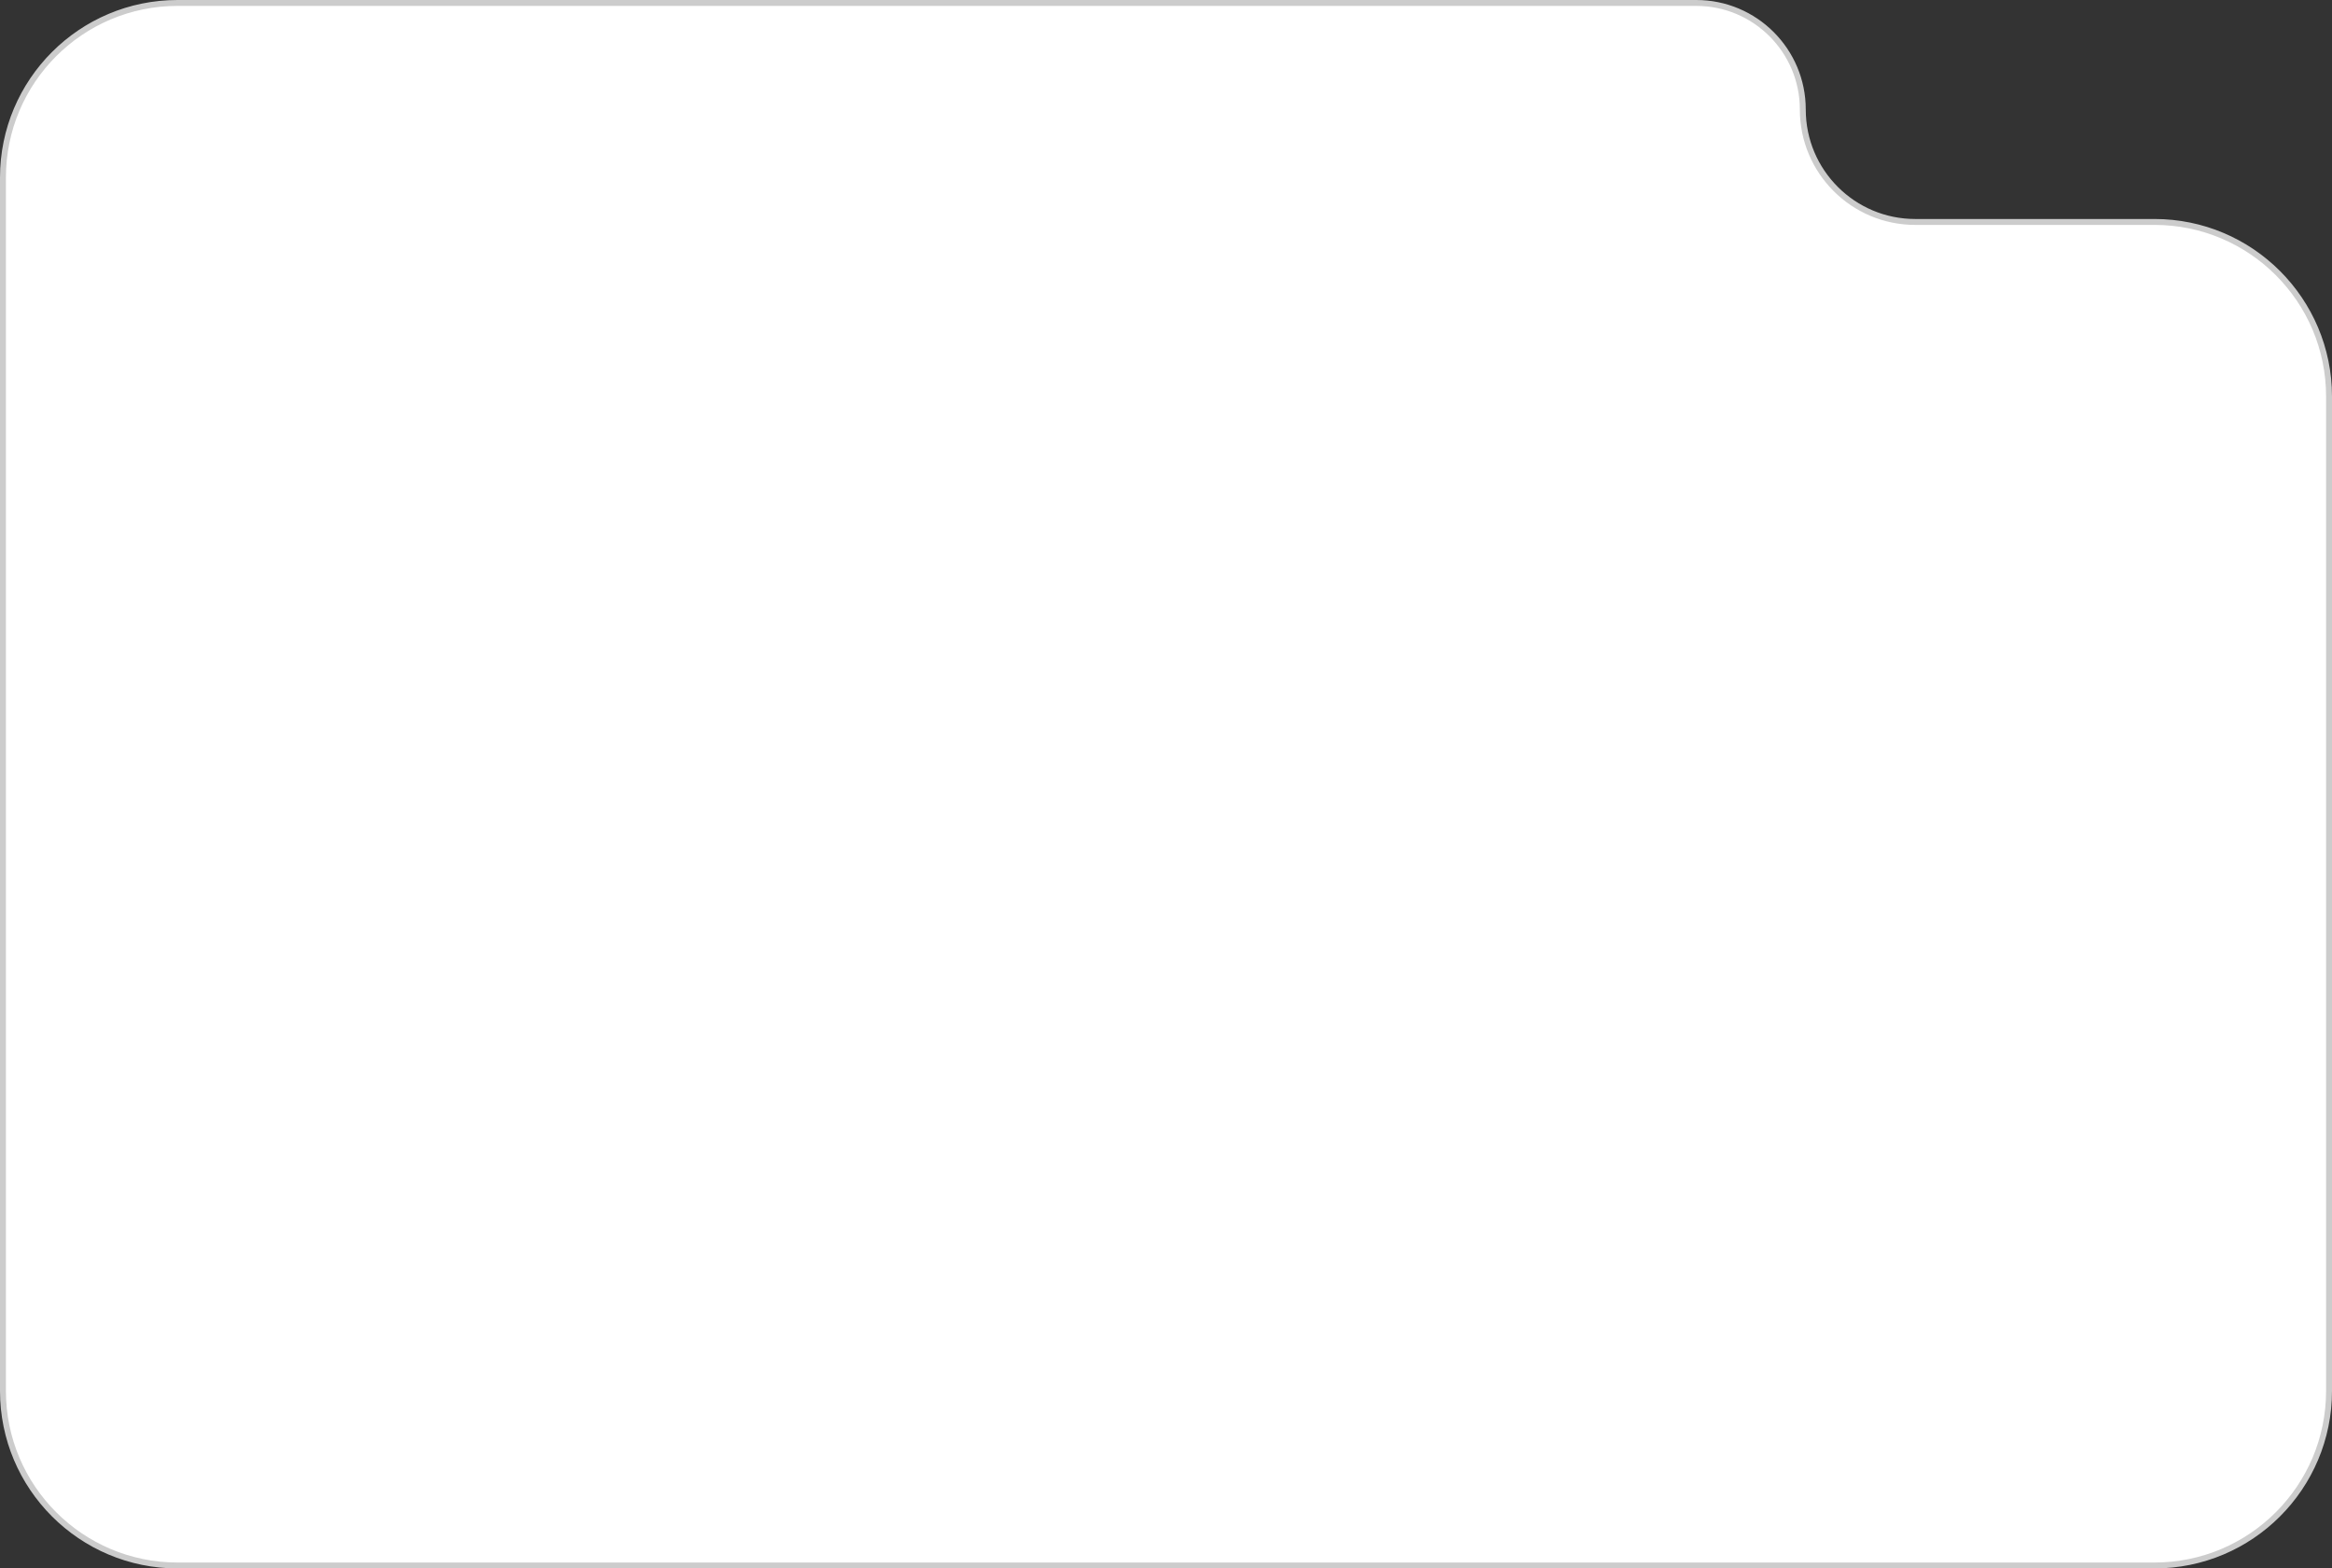
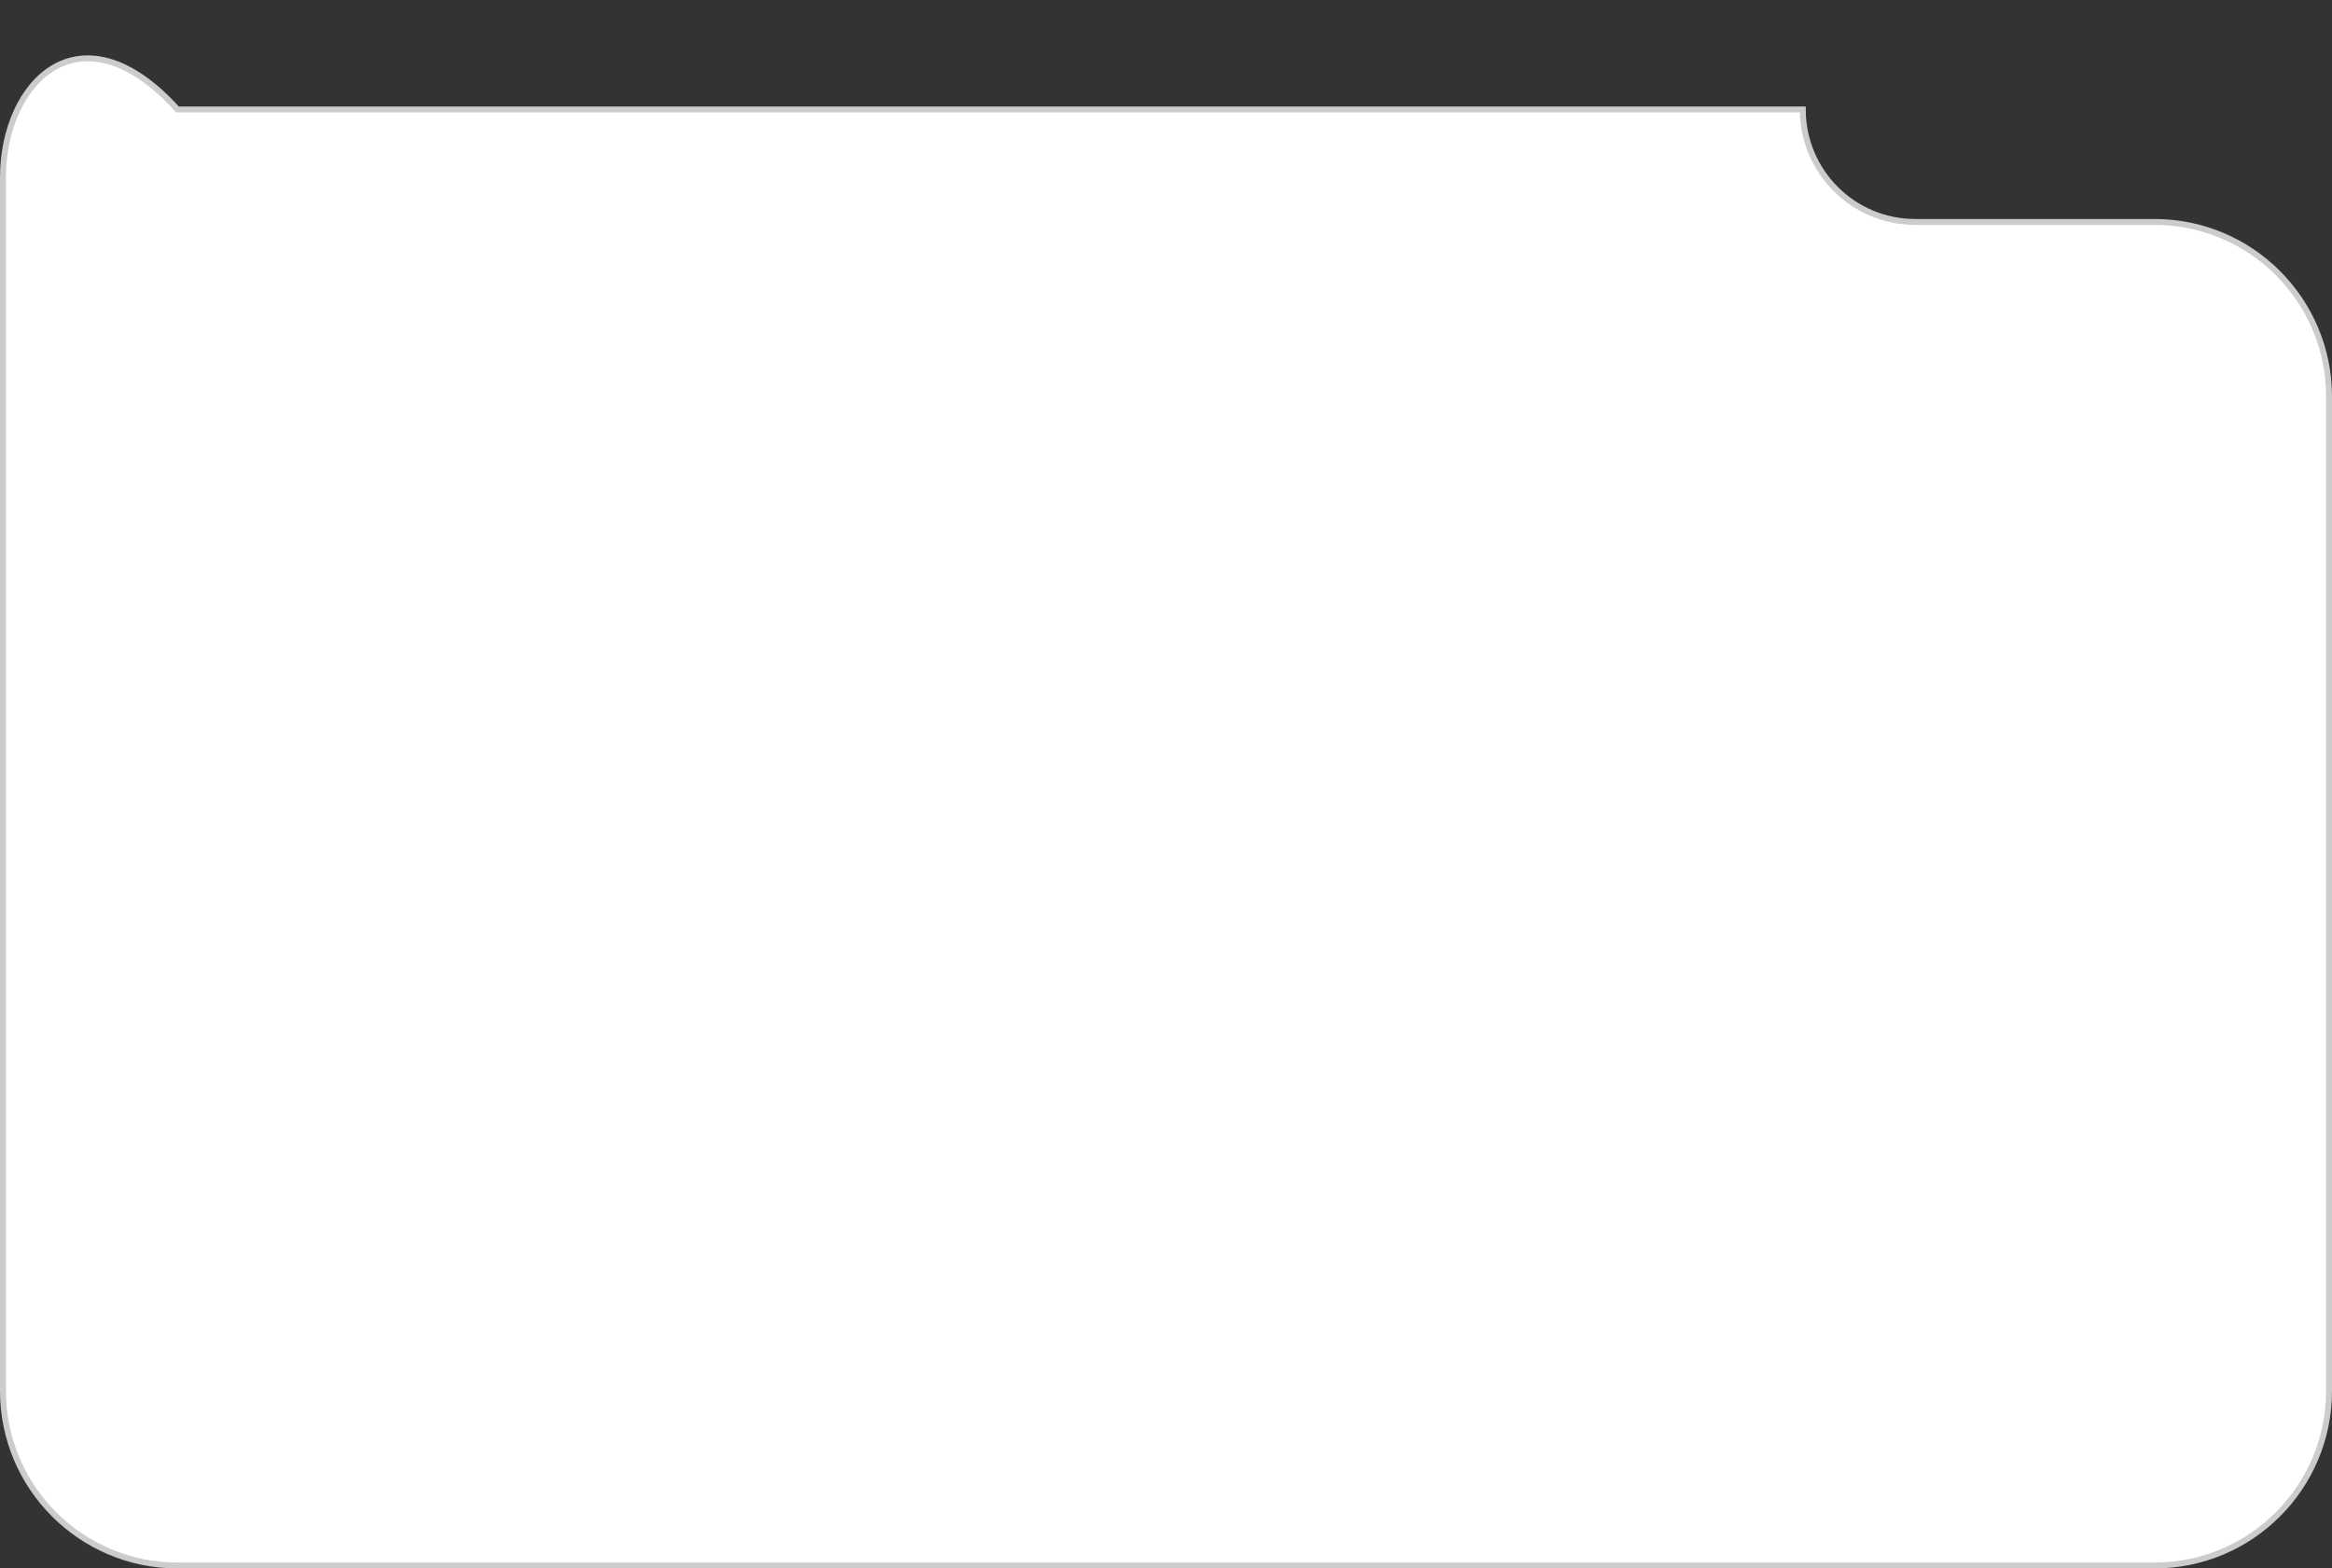
<svg xmlns="http://www.w3.org/2000/svg" width="394" height="265" viewBox="0 0 394 265" fill="none">
  <rect x="0" y="0" width="394" height="265" fill="#333333" stroke="none" />
-   <path d="M0.5 235C0.5 251.292 13.708 264.5 30 264.5H364C380.292 264.5 393.5 251.292 393.5 235V67C393.5 50.708 380.292 37.5 364 37.5H323.59C313.096 37.5 304.59 28.993 304.59 18.5C304.59 8.559 296.531 0.5 286.59 0.5H30C13.708 0.5 0.5 13.708 0.5 30V235Z" fill="white" stroke="#CCCCCC" />
+   <path d="M0.5 235C0.5 251.292 13.708 264.5 30 264.5H364C380.292 264.5 393.5 251.292 393.5 235V67C393.5 50.708 380.292 37.5 364 37.5H323.59C313.096 37.5 304.59 28.993 304.59 18.5H30C13.708 0.5 0.5 13.708 0.5 30V235Z" fill="white" stroke="#CCCCCC" />
</svg>